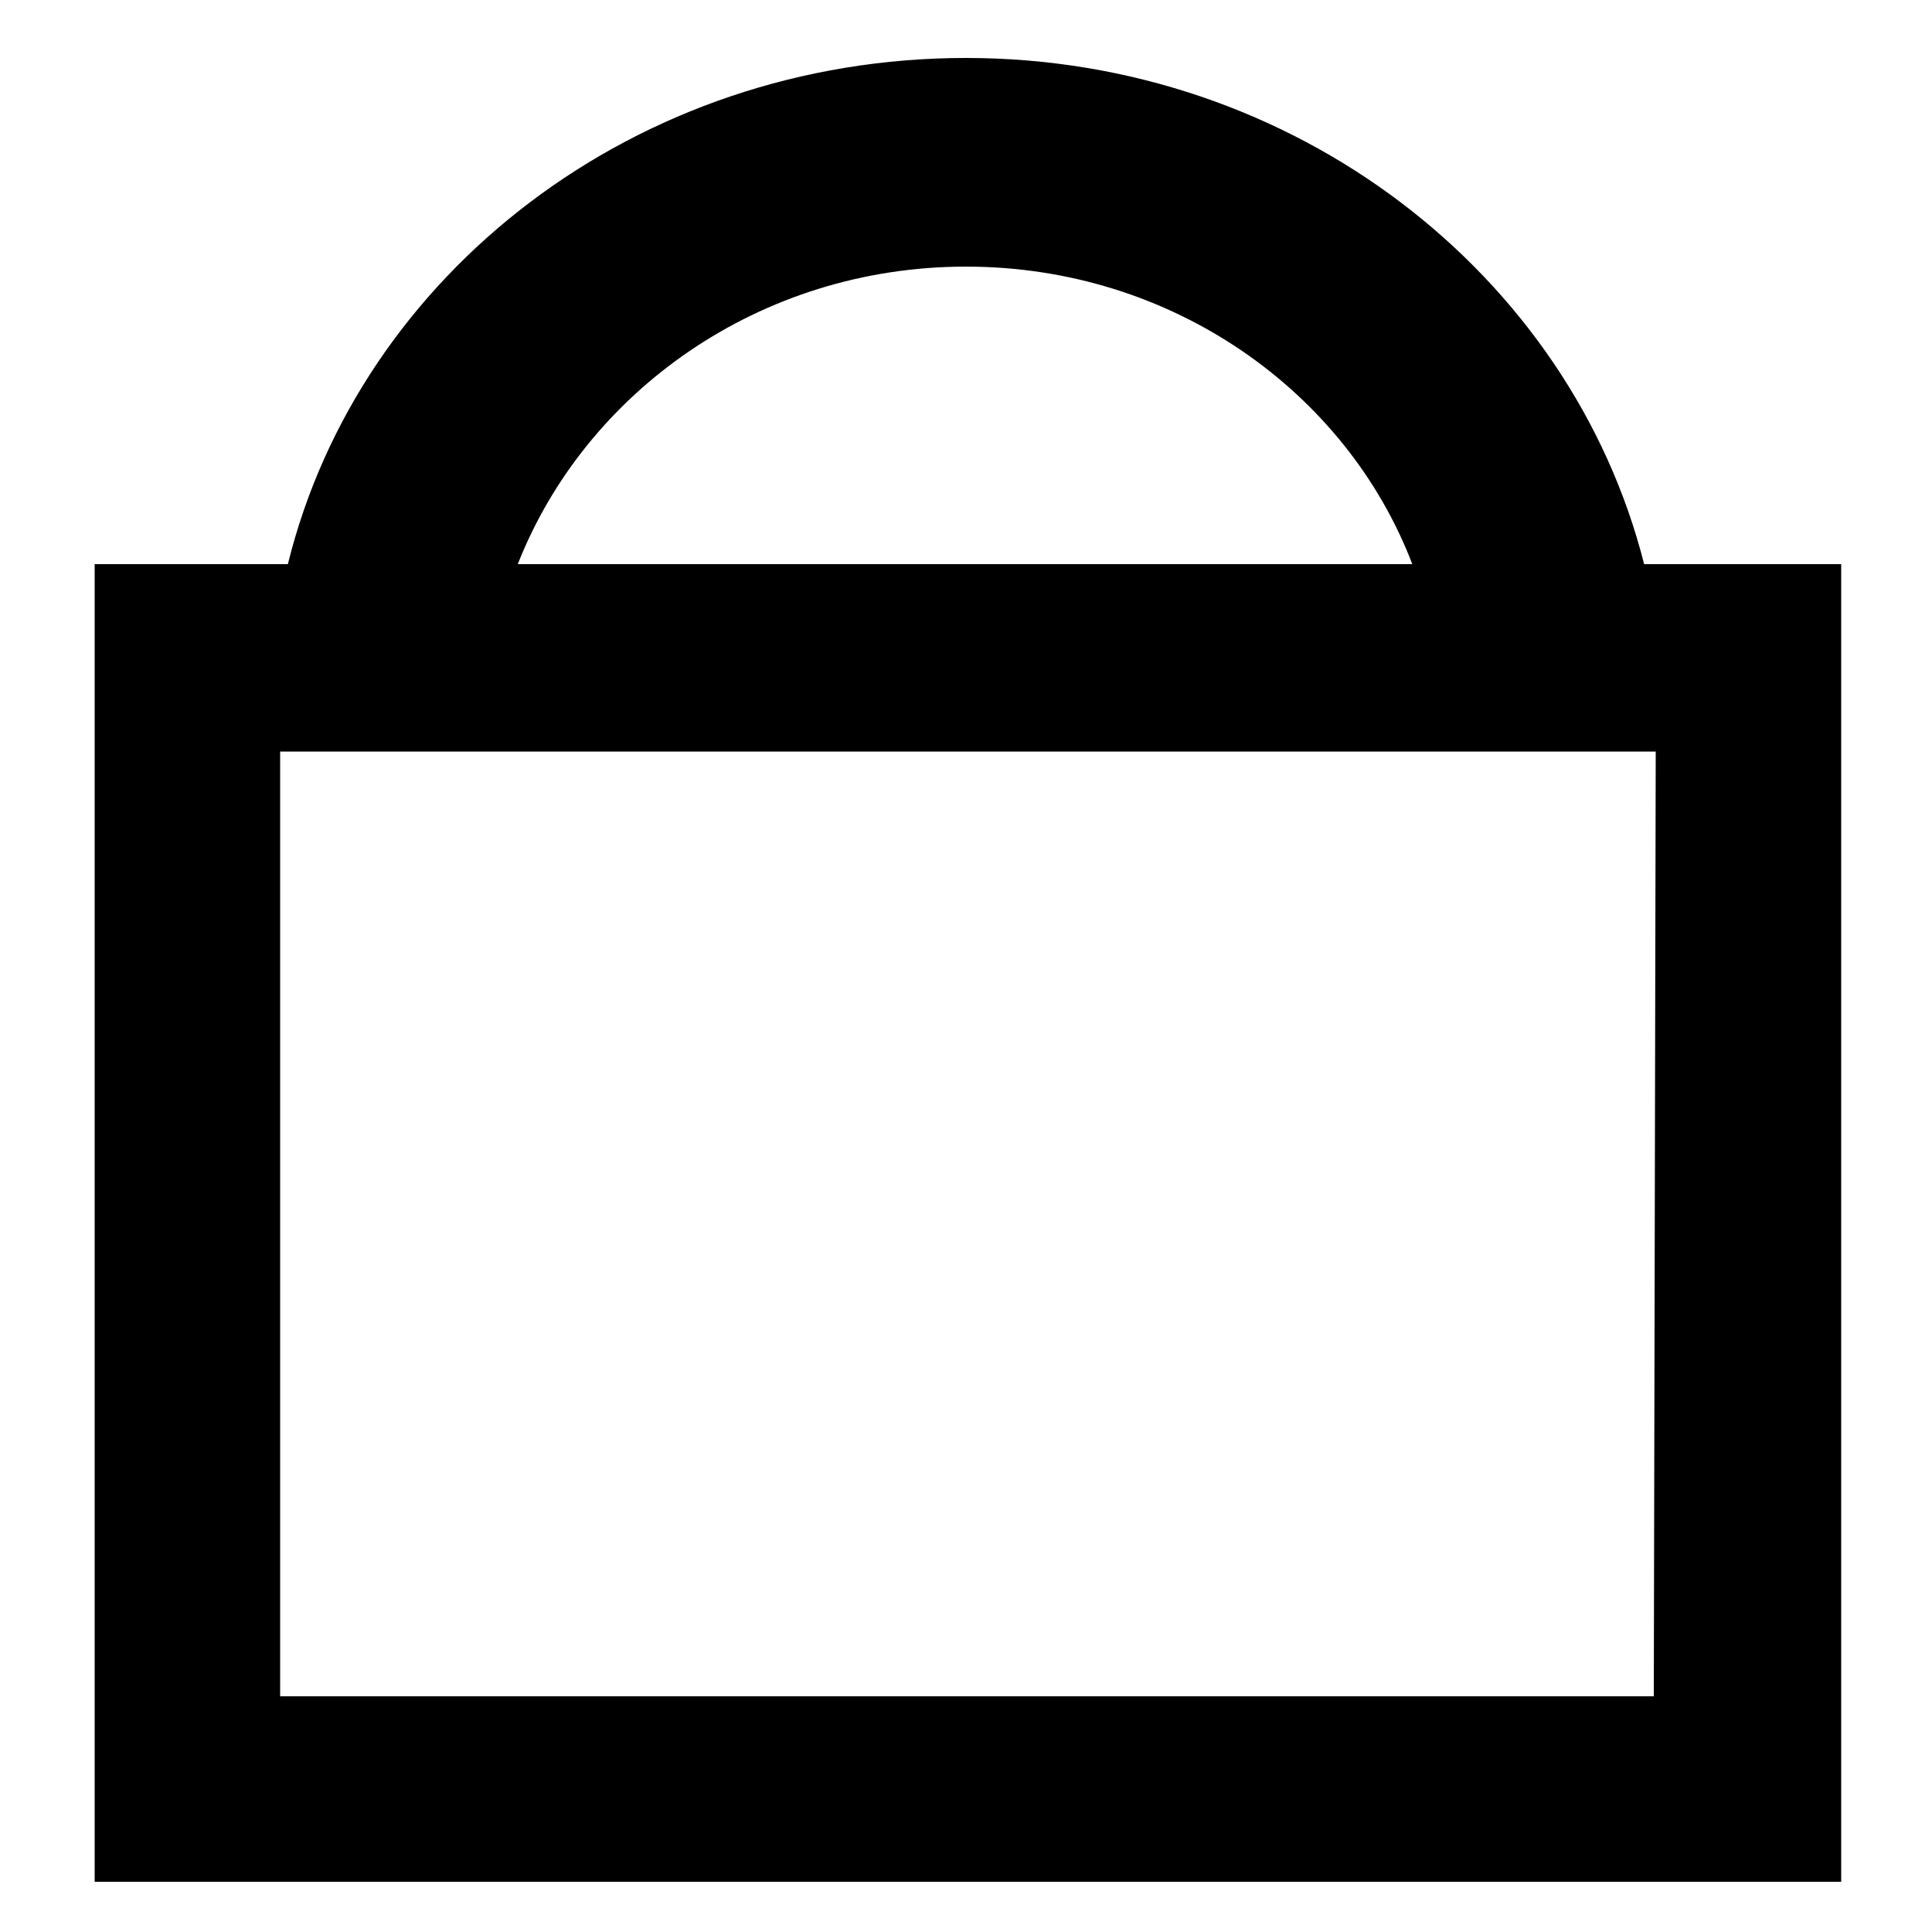
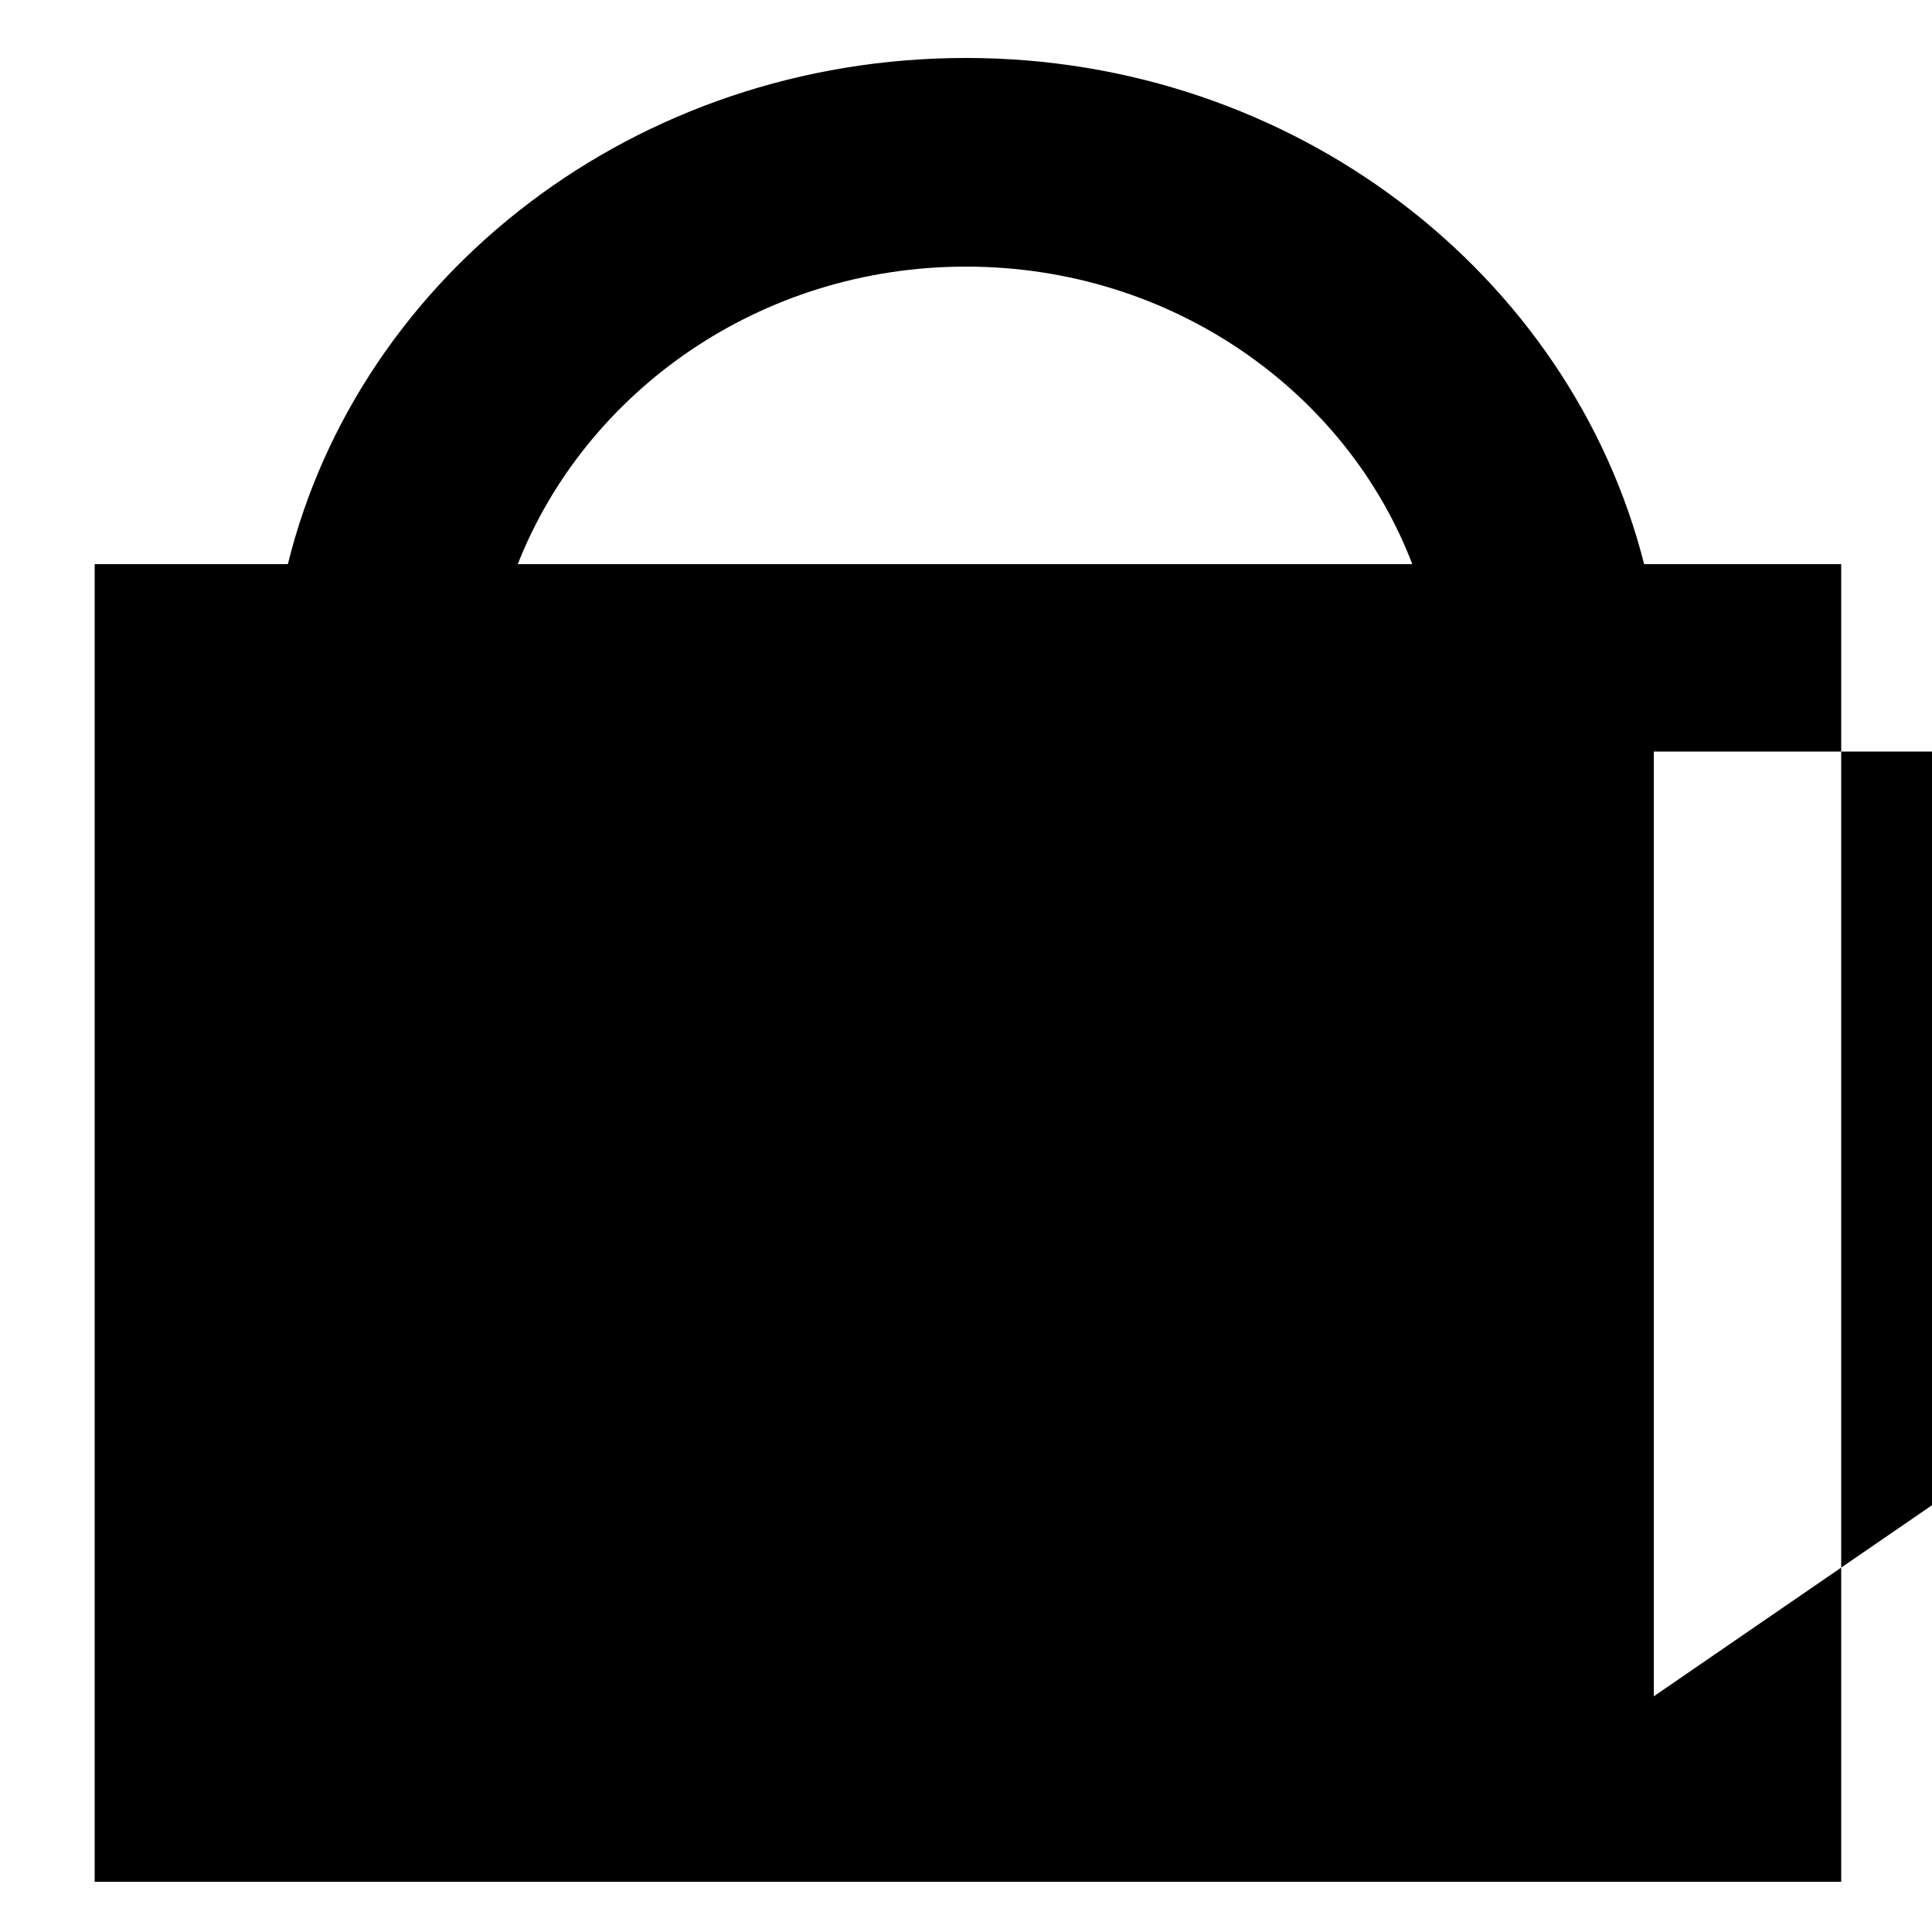
<svg xmlns="http://www.w3.org/2000/svg" version="1.1" id="Layer_1" x="0px" y="0px" viewBox="0 0 100 100" style="enable-background:new 0 0 100 100;" xml:space="preserve">
  <style type="text/css">
	.st0{fill:#000000;}
</style>
-   <path class="st0" d="M85.1,29.2C81.3,14.2,67,3,50,3C32.9,3,18.6,14.2,14.9,29.2h-10v68.2h90.4V29.2H85.1z M50,13.8  c10.7,0,19.7,6.5,23.1,15.4H26.8C30.3,20.3,39.3,13.8,50,13.8z M85.6,87.8H14.5V38.9h71.2L85.6,87.8L85.6,87.8z" />
+   <path class="st0" d="M85.1,29.2C81.3,14.2,67,3,50,3C32.9,3,18.6,14.2,14.9,29.2h-10v68.2h90.4V29.2H85.1z M50,13.8  c10.7,0,19.7,6.5,23.1,15.4H26.8C30.3,20.3,39.3,13.8,50,13.8z M85.6,87.8V38.9h71.2L85.6,87.8L85.6,87.8z" />
</svg>